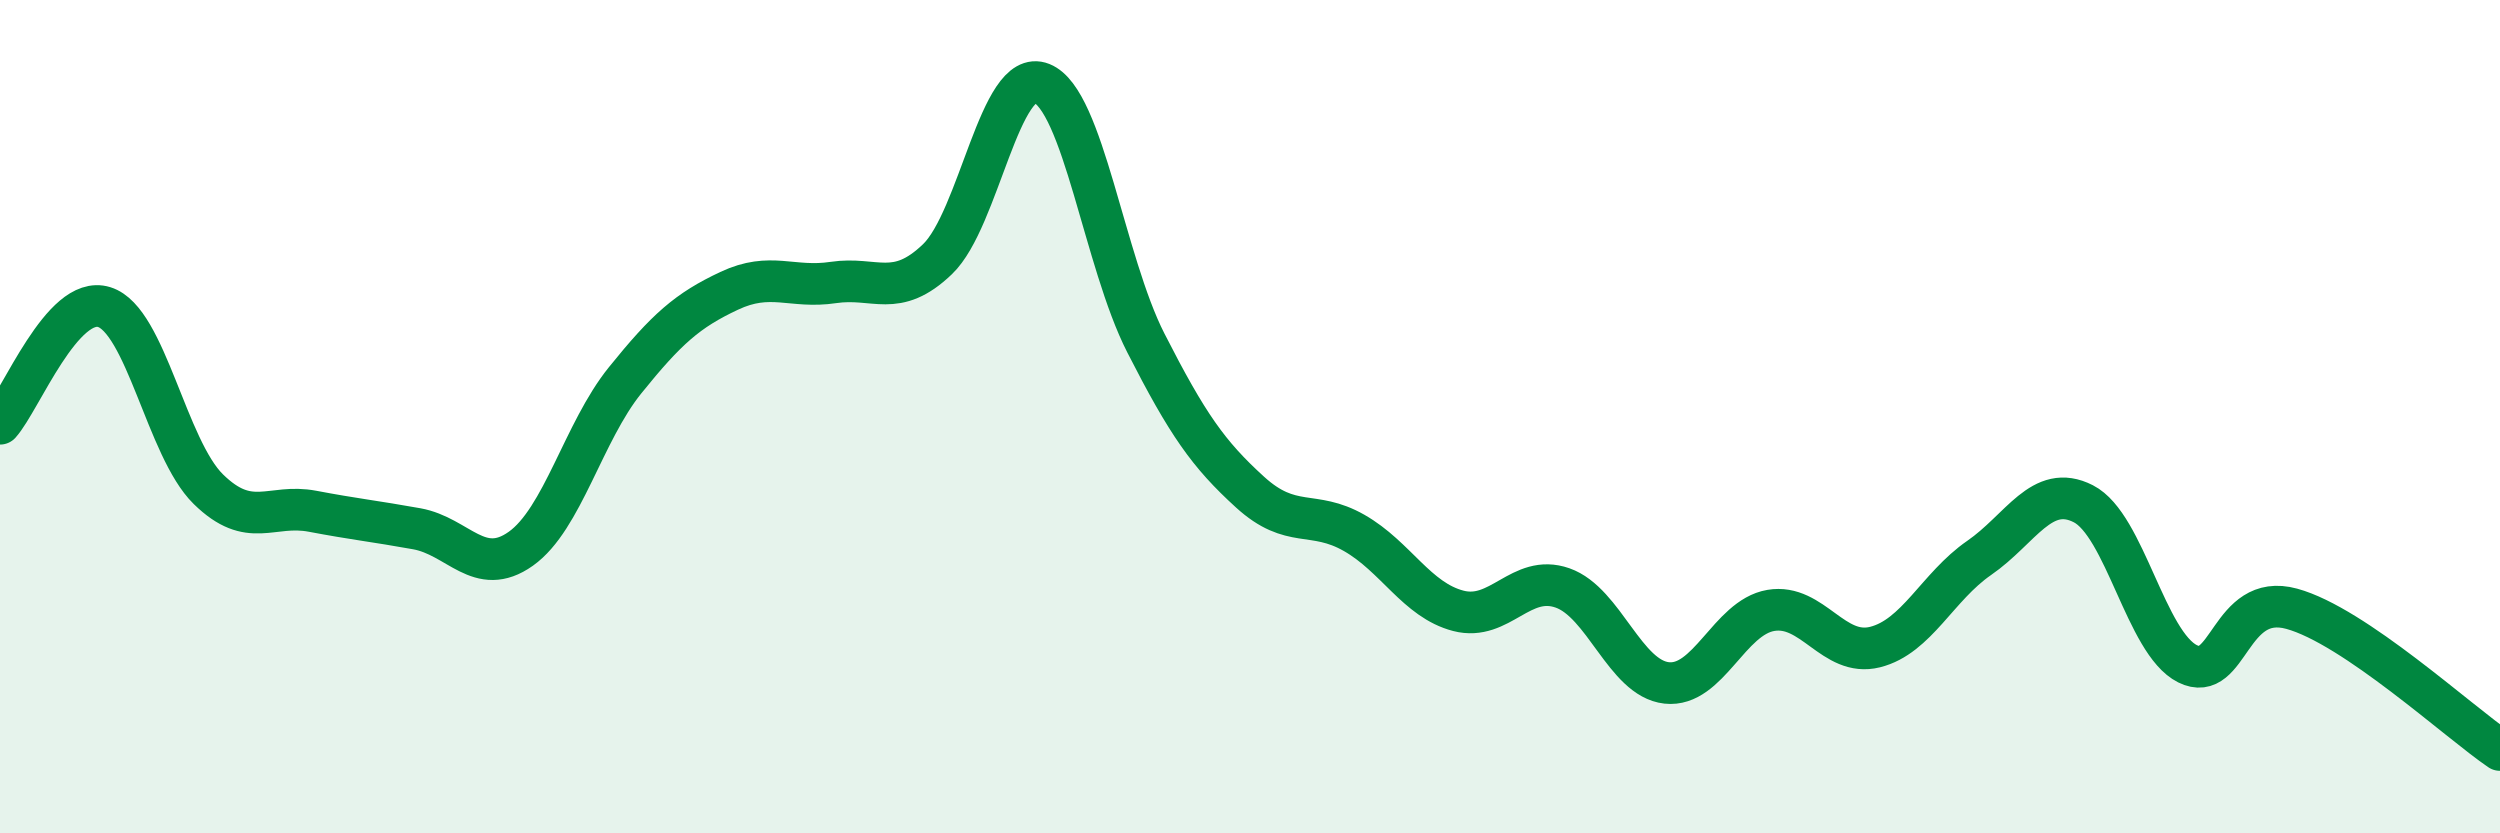
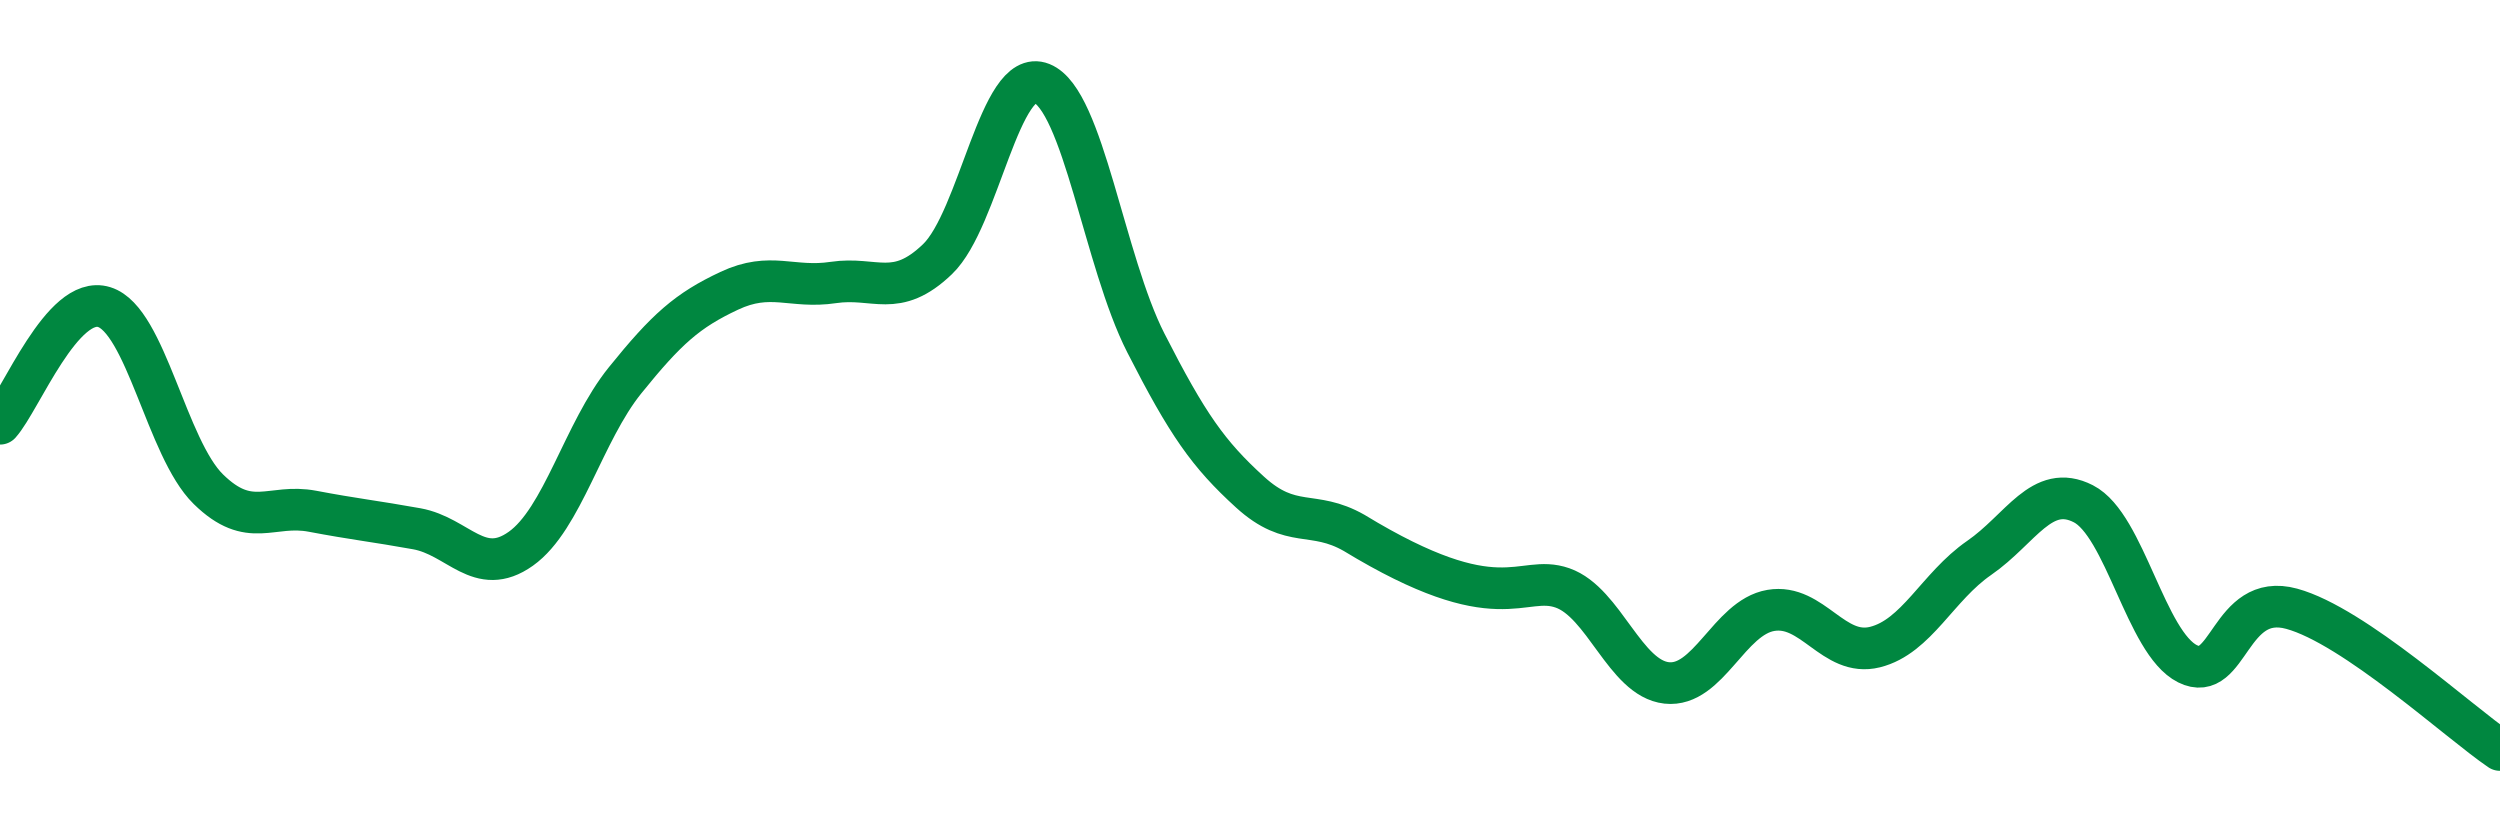
<svg xmlns="http://www.w3.org/2000/svg" width="60" height="20" viewBox="0 0 60 20">
-   <path d="M 0,10.17 C 0.5,9.61 1.5,7.06 2.5,7.37 C 3.5,7.68 4,10.76 5,11.74 C 6,12.72 6.5,12.08 7.5,12.27 C 8.5,12.46 9,12.51 10,12.69 C 11,12.87 11.5,13.88 12.5,13.17 C 13.5,12.46 14,10.37 15,9.13 C 16,7.89 16.5,7.45 17.5,6.98 C 18.5,6.51 19,6.93 20,6.78 C 21,6.63 21.5,7.18 22.5,6.22 C 23.5,5.26 24,1.6 25,2 C 26,2.4 26.5,6.27 27.5,8.23 C 28.5,10.19 29,10.9 30,11.81 C 31,12.72 31.5,12.22 32.5,12.79 C 33.5,13.36 34,14.4 35,14.66 C 36,14.92 36.5,13.76 37.5,14.11 C 38.5,14.46 39,16.28 40,16.39 C 41,16.5 41.5,14.82 42.5,14.65 C 43.5,14.48 44,15.78 45,15.53 C 46,15.28 46.5,14.08 47.5,13.39 C 48.5,12.7 49,11.58 50,12.09 C 51,12.6 51.5,15.43 52.5,15.93 C 53.5,16.43 53.5,14.2 55,14.61 C 56.5,15.02 59,17.32 60,18L60 20L0 20Z" fill="#008740" opacity="0.1" stroke-linecap="round" stroke-linejoin="round" />
-   <path d="M 0,10.17 C 0.5,9.61 1.5,7.06 2.5,7.37 C 3.5,7.68 4,10.76 5,11.74 C 6,12.72 6.5,12.08 7.5,12.27 C 8.5,12.46 9,12.51 10,12.69 C 11,12.87 11.5,13.88 12.5,13.17 C 13.5,12.46 14,10.37 15,9.13 C 16,7.89 16.5,7.45 17.5,6.98 C 18.5,6.51 19,6.93 20,6.78 C 21,6.63 21.5,7.18 22.5,6.22 C 23.5,5.26 24,1.6 25,2 C 26,2.4 26.5,6.27 27.5,8.23 C 28.5,10.19 29,10.9 30,11.81 C 31,12.72 31.5,12.22 32.5,12.79 C 33.5,13.36 34,14.4 35,14.66 C 36,14.92 36.5,13.76 37.5,14.11 C 38.5,14.46 39,16.28 40,16.39 C 41,16.5 41.5,14.82 42.5,14.65 C 43.5,14.48 44,15.78 45,15.53 C 46,15.28 46.5,14.08 47.5,13.39 C 48.5,12.7 49,11.58 50,12.09 C 51,12.6 51.5,15.43 52.5,15.93 C 53.5,16.43 53.5,14.2 55,14.61 C 56.5,15.02 59,17.32 60,18" stroke="#008740" stroke-width="1" fill="none" stroke-linecap="round" stroke-linejoin="round" />
+   <path d="M 0,10.17 C 0.5,9.61 1.5,7.06 2.5,7.37 C 3.5,7.68 4,10.76 5,11.74 C 6,12.72 6.5,12.08 7.5,12.27 C 8.5,12.46 9,12.51 10,12.69 C 11,12.87 11.5,13.88 12.5,13.17 C 13.5,12.46 14,10.37 15,9.13 C 16,7.89 16.5,7.45 17.5,6.98 C 18.5,6.51 19,6.93 20,6.78 C 21,6.63 21.5,7.18 22.5,6.22 C 23.5,5.26 24,1.6 25,2 C 26,2.4 26.5,6.27 27.5,8.23 C 28.5,10.19 29,10.9 30,11.81 C 31,12.72 31.5,12.22 32.5,12.79 C 36,14.92 36.5,13.76 37.5,14.11 C 38.5,14.46 39,16.28 40,16.39 C 41,16.5 41.5,14.82 42.5,14.65 C 43.5,14.48 44,15.78 45,15.53 C 46,15.28 46.5,14.08 47.5,13.39 C 48.5,12.7 49,11.58 50,12.09 C 51,12.6 51.5,15.43 52.5,15.93 C 53.5,16.43 53.5,14.2 55,14.61 C 56.5,15.02 59,17.32 60,18" stroke="#008740" stroke-width="1" fill="none" stroke-linecap="round" stroke-linejoin="round" />
</svg>